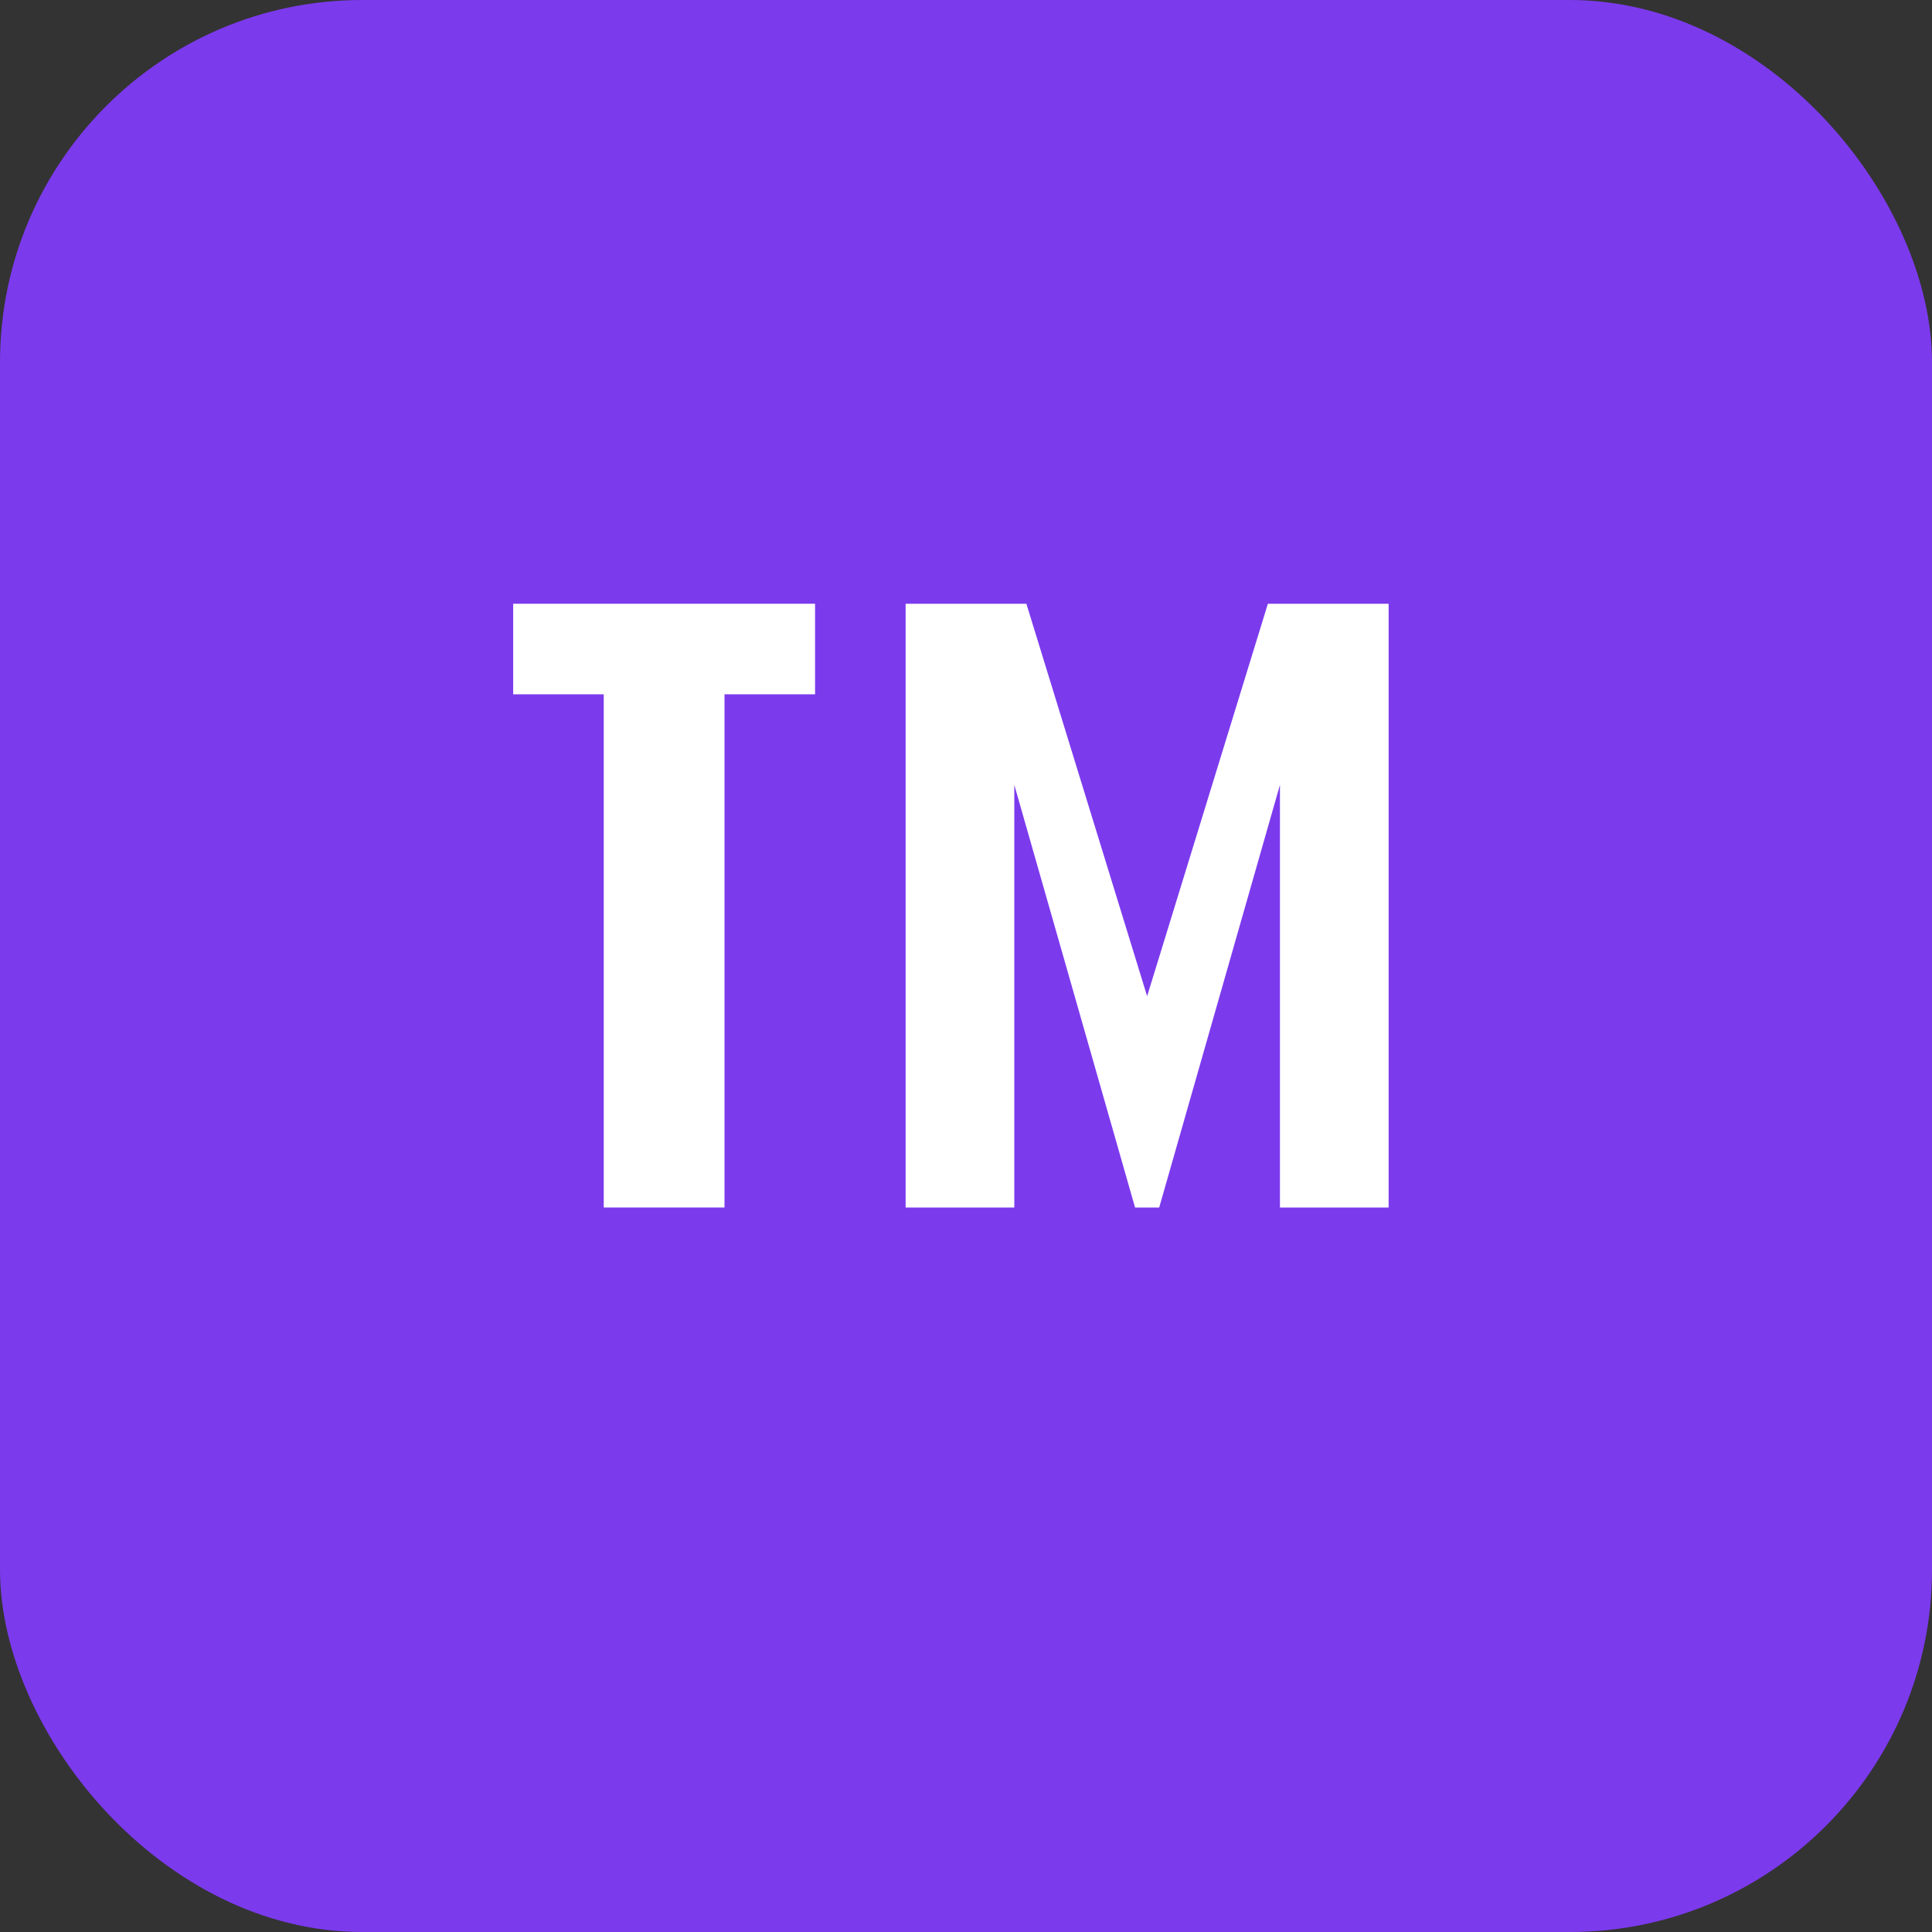
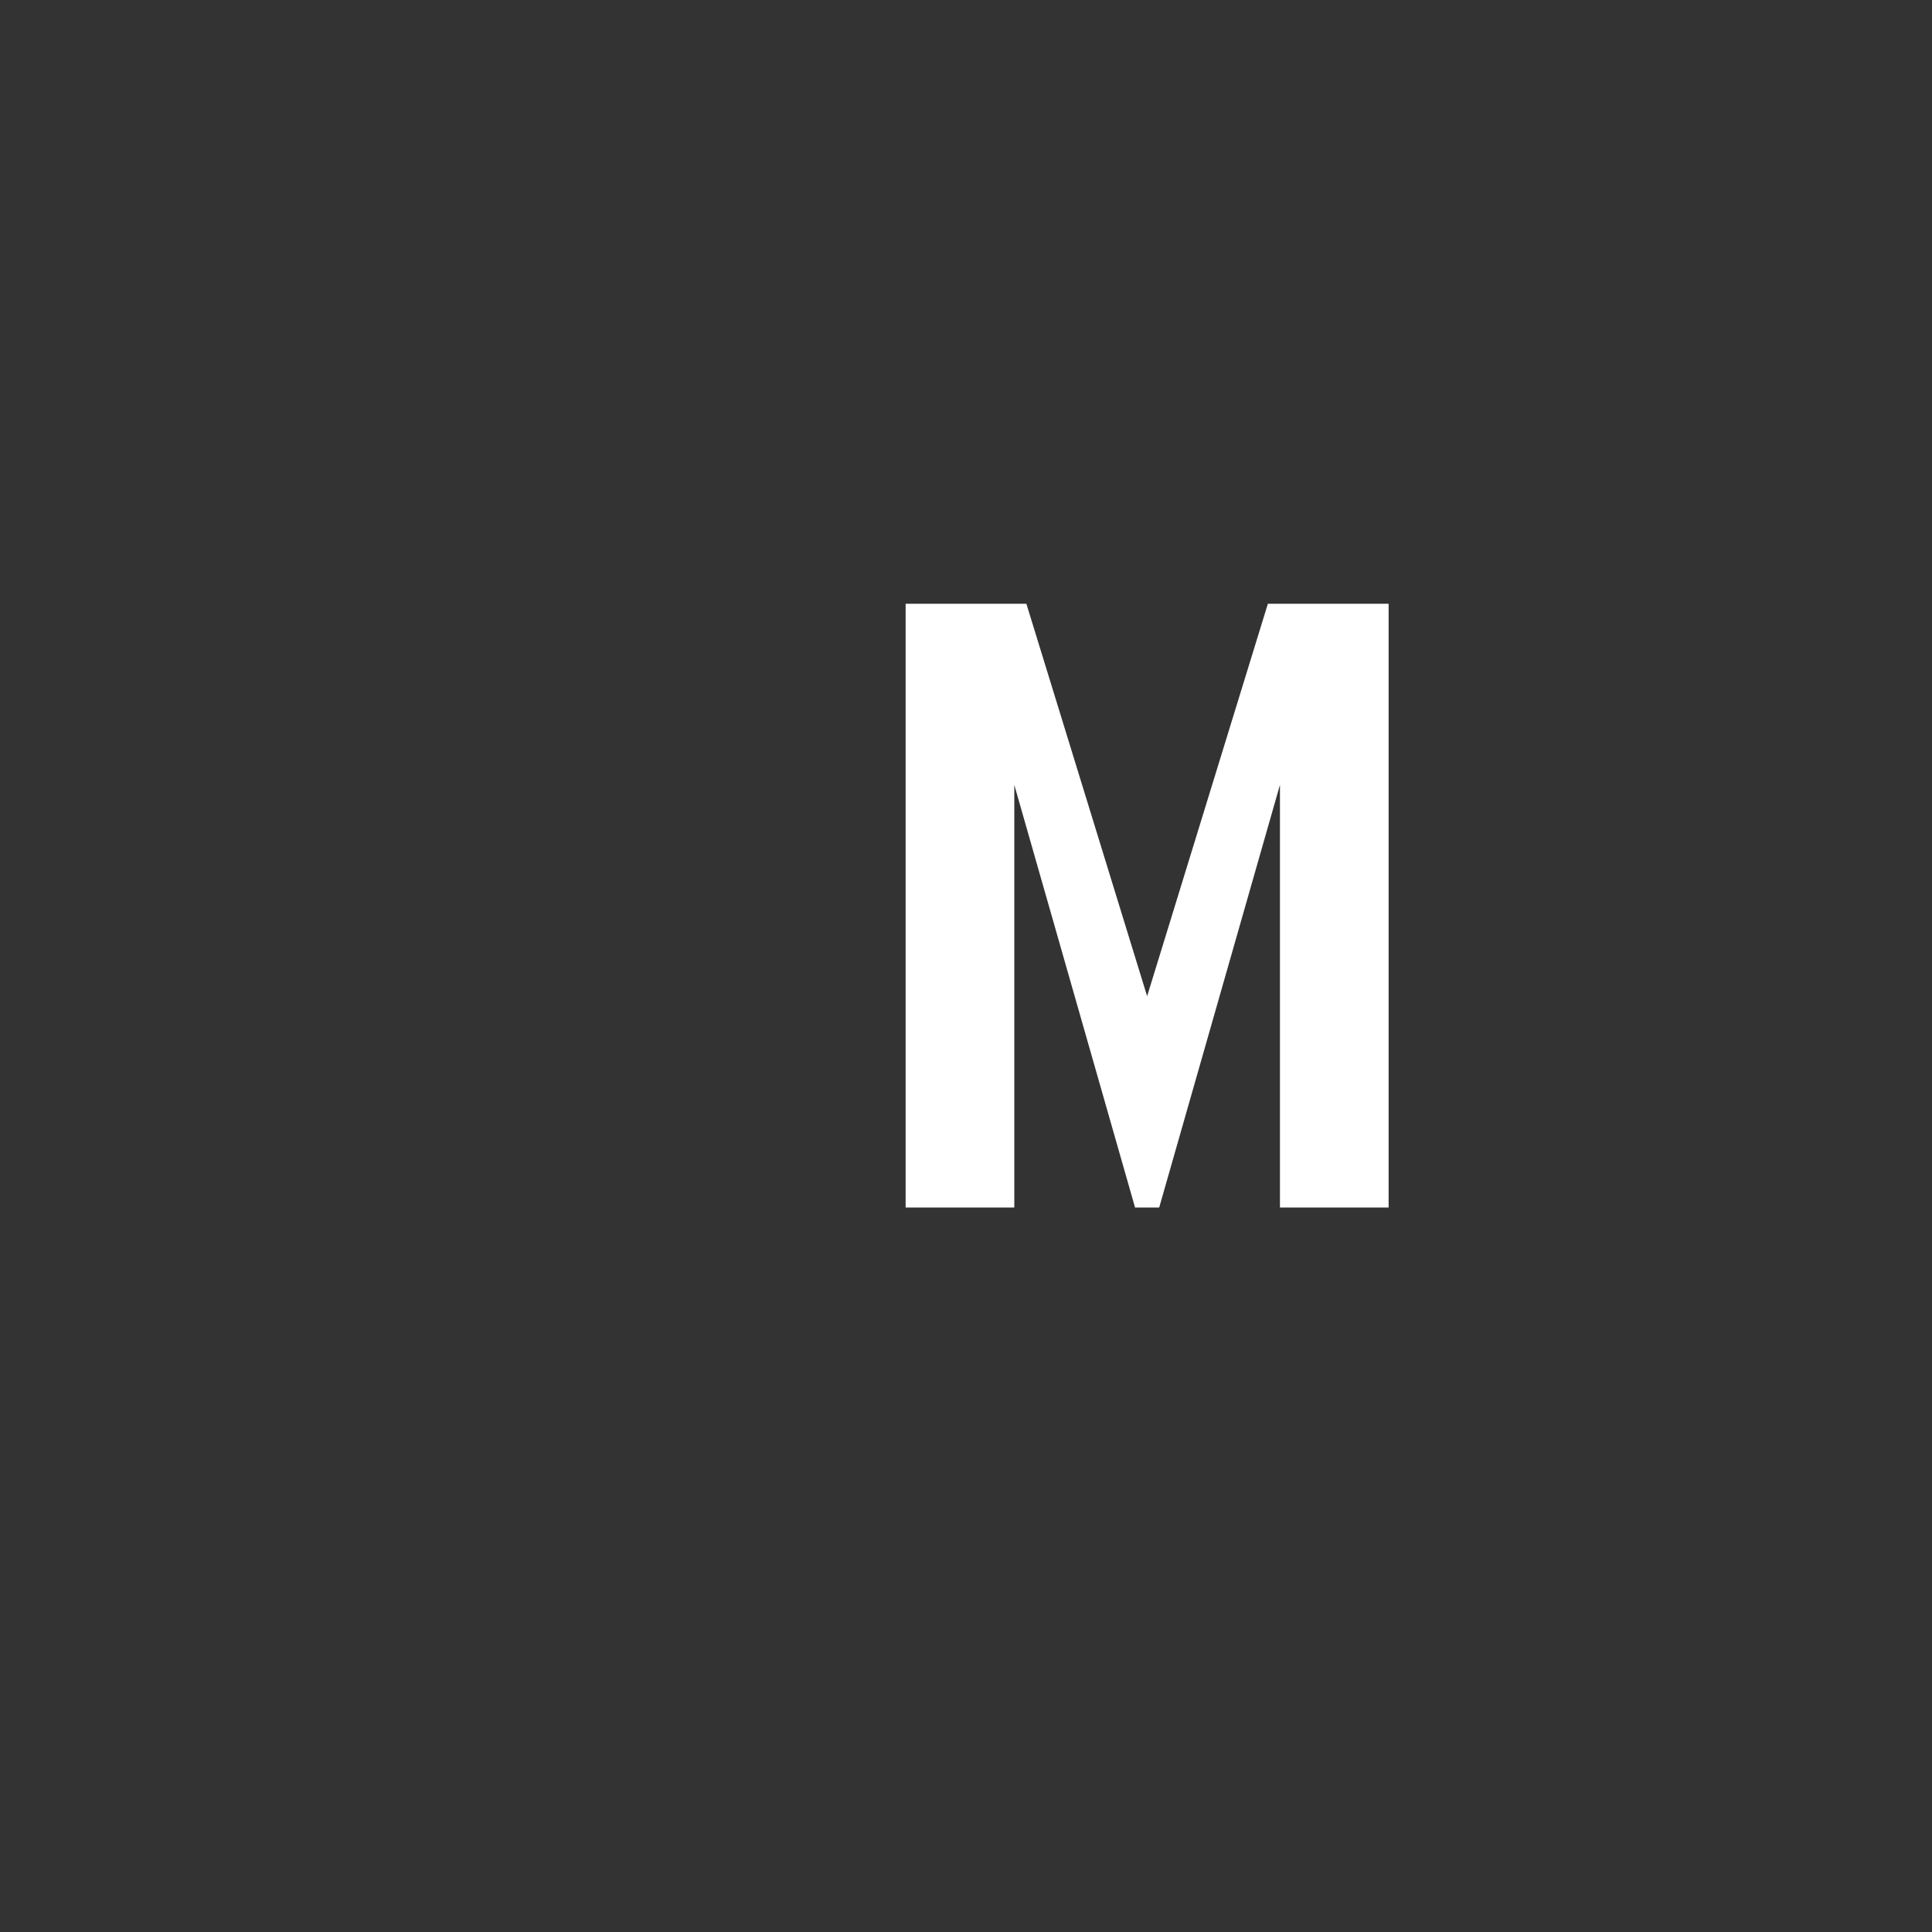
<svg xmlns="http://www.w3.org/2000/svg" width="32" height="32" viewBox="0 0 32 32">
  <rect x="0" y="0" width="32" height="32" fill="#333333" stroke="none" />
-   <rect width="32" height="32" rx="6" fill="#7C3AED" />
-   <path d="M8.5 10H13.5V11.5H12V20H10V11.5H8.5V10Z" fill="white" />
  <path d="M15 10H17L19 16.5L21 10H23V20H21.2V13L19.2 20H18.8L16.8 13V20H15V10Z" fill="white" />
</svg>